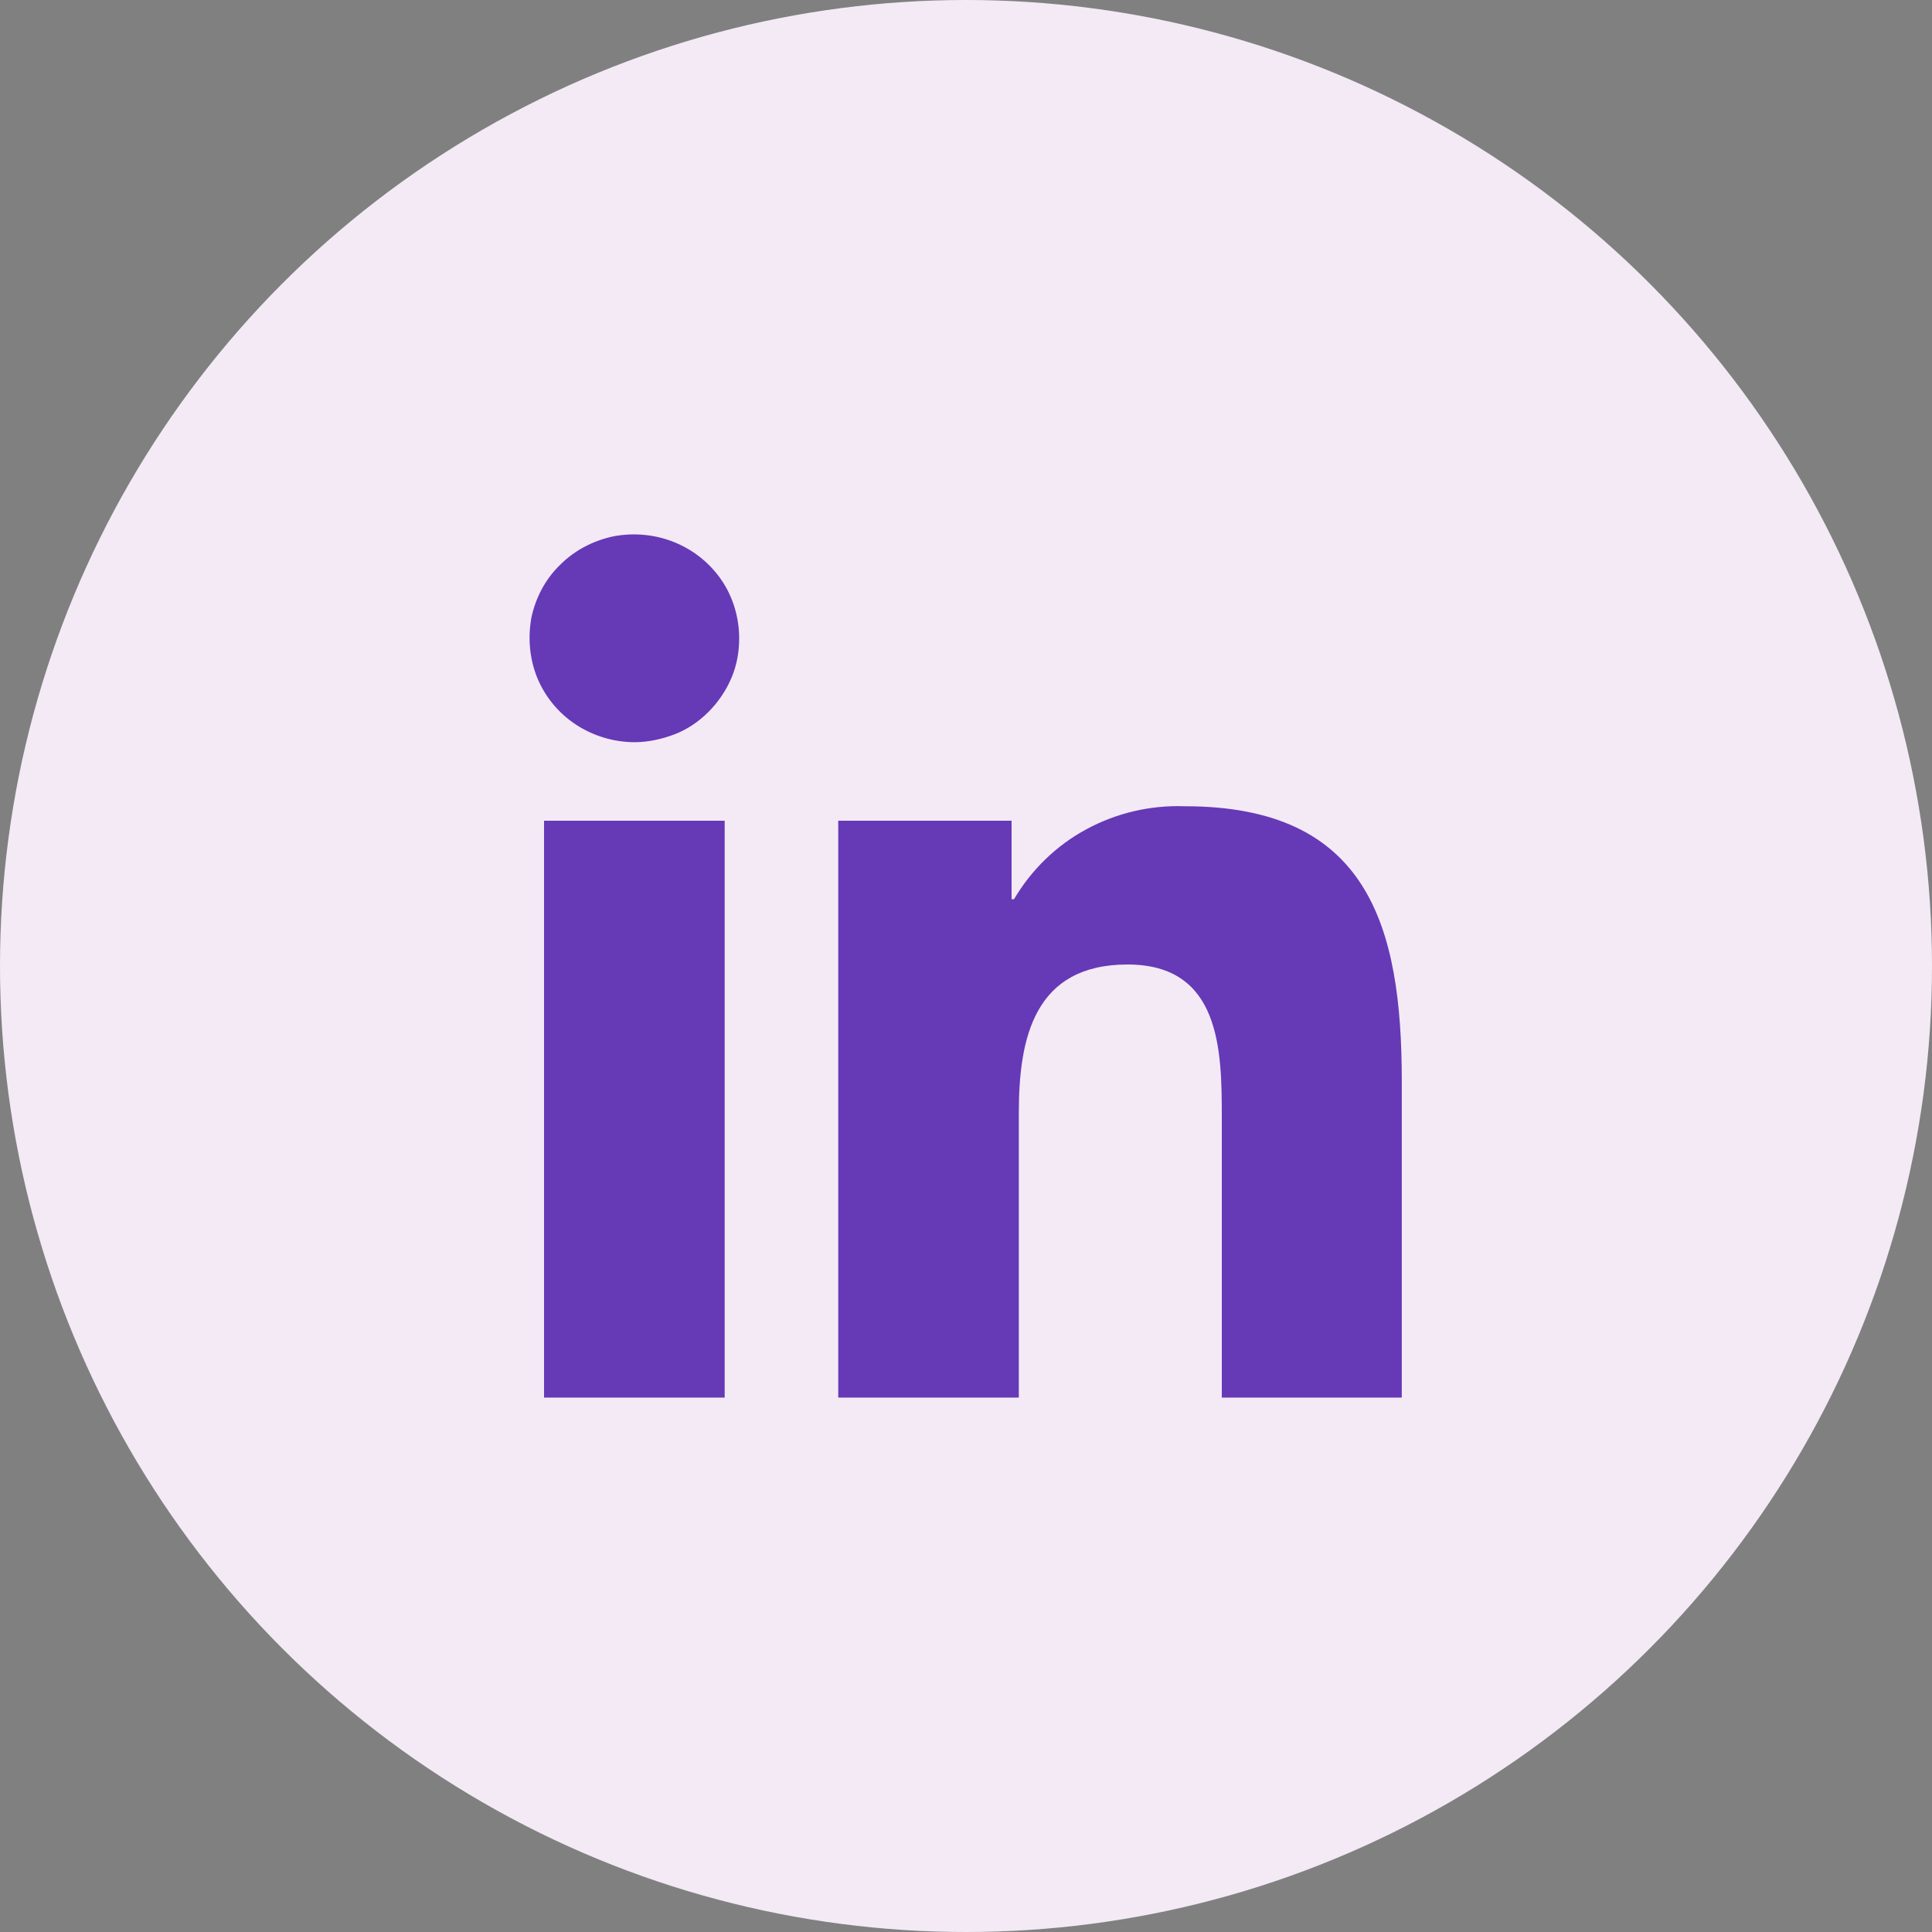
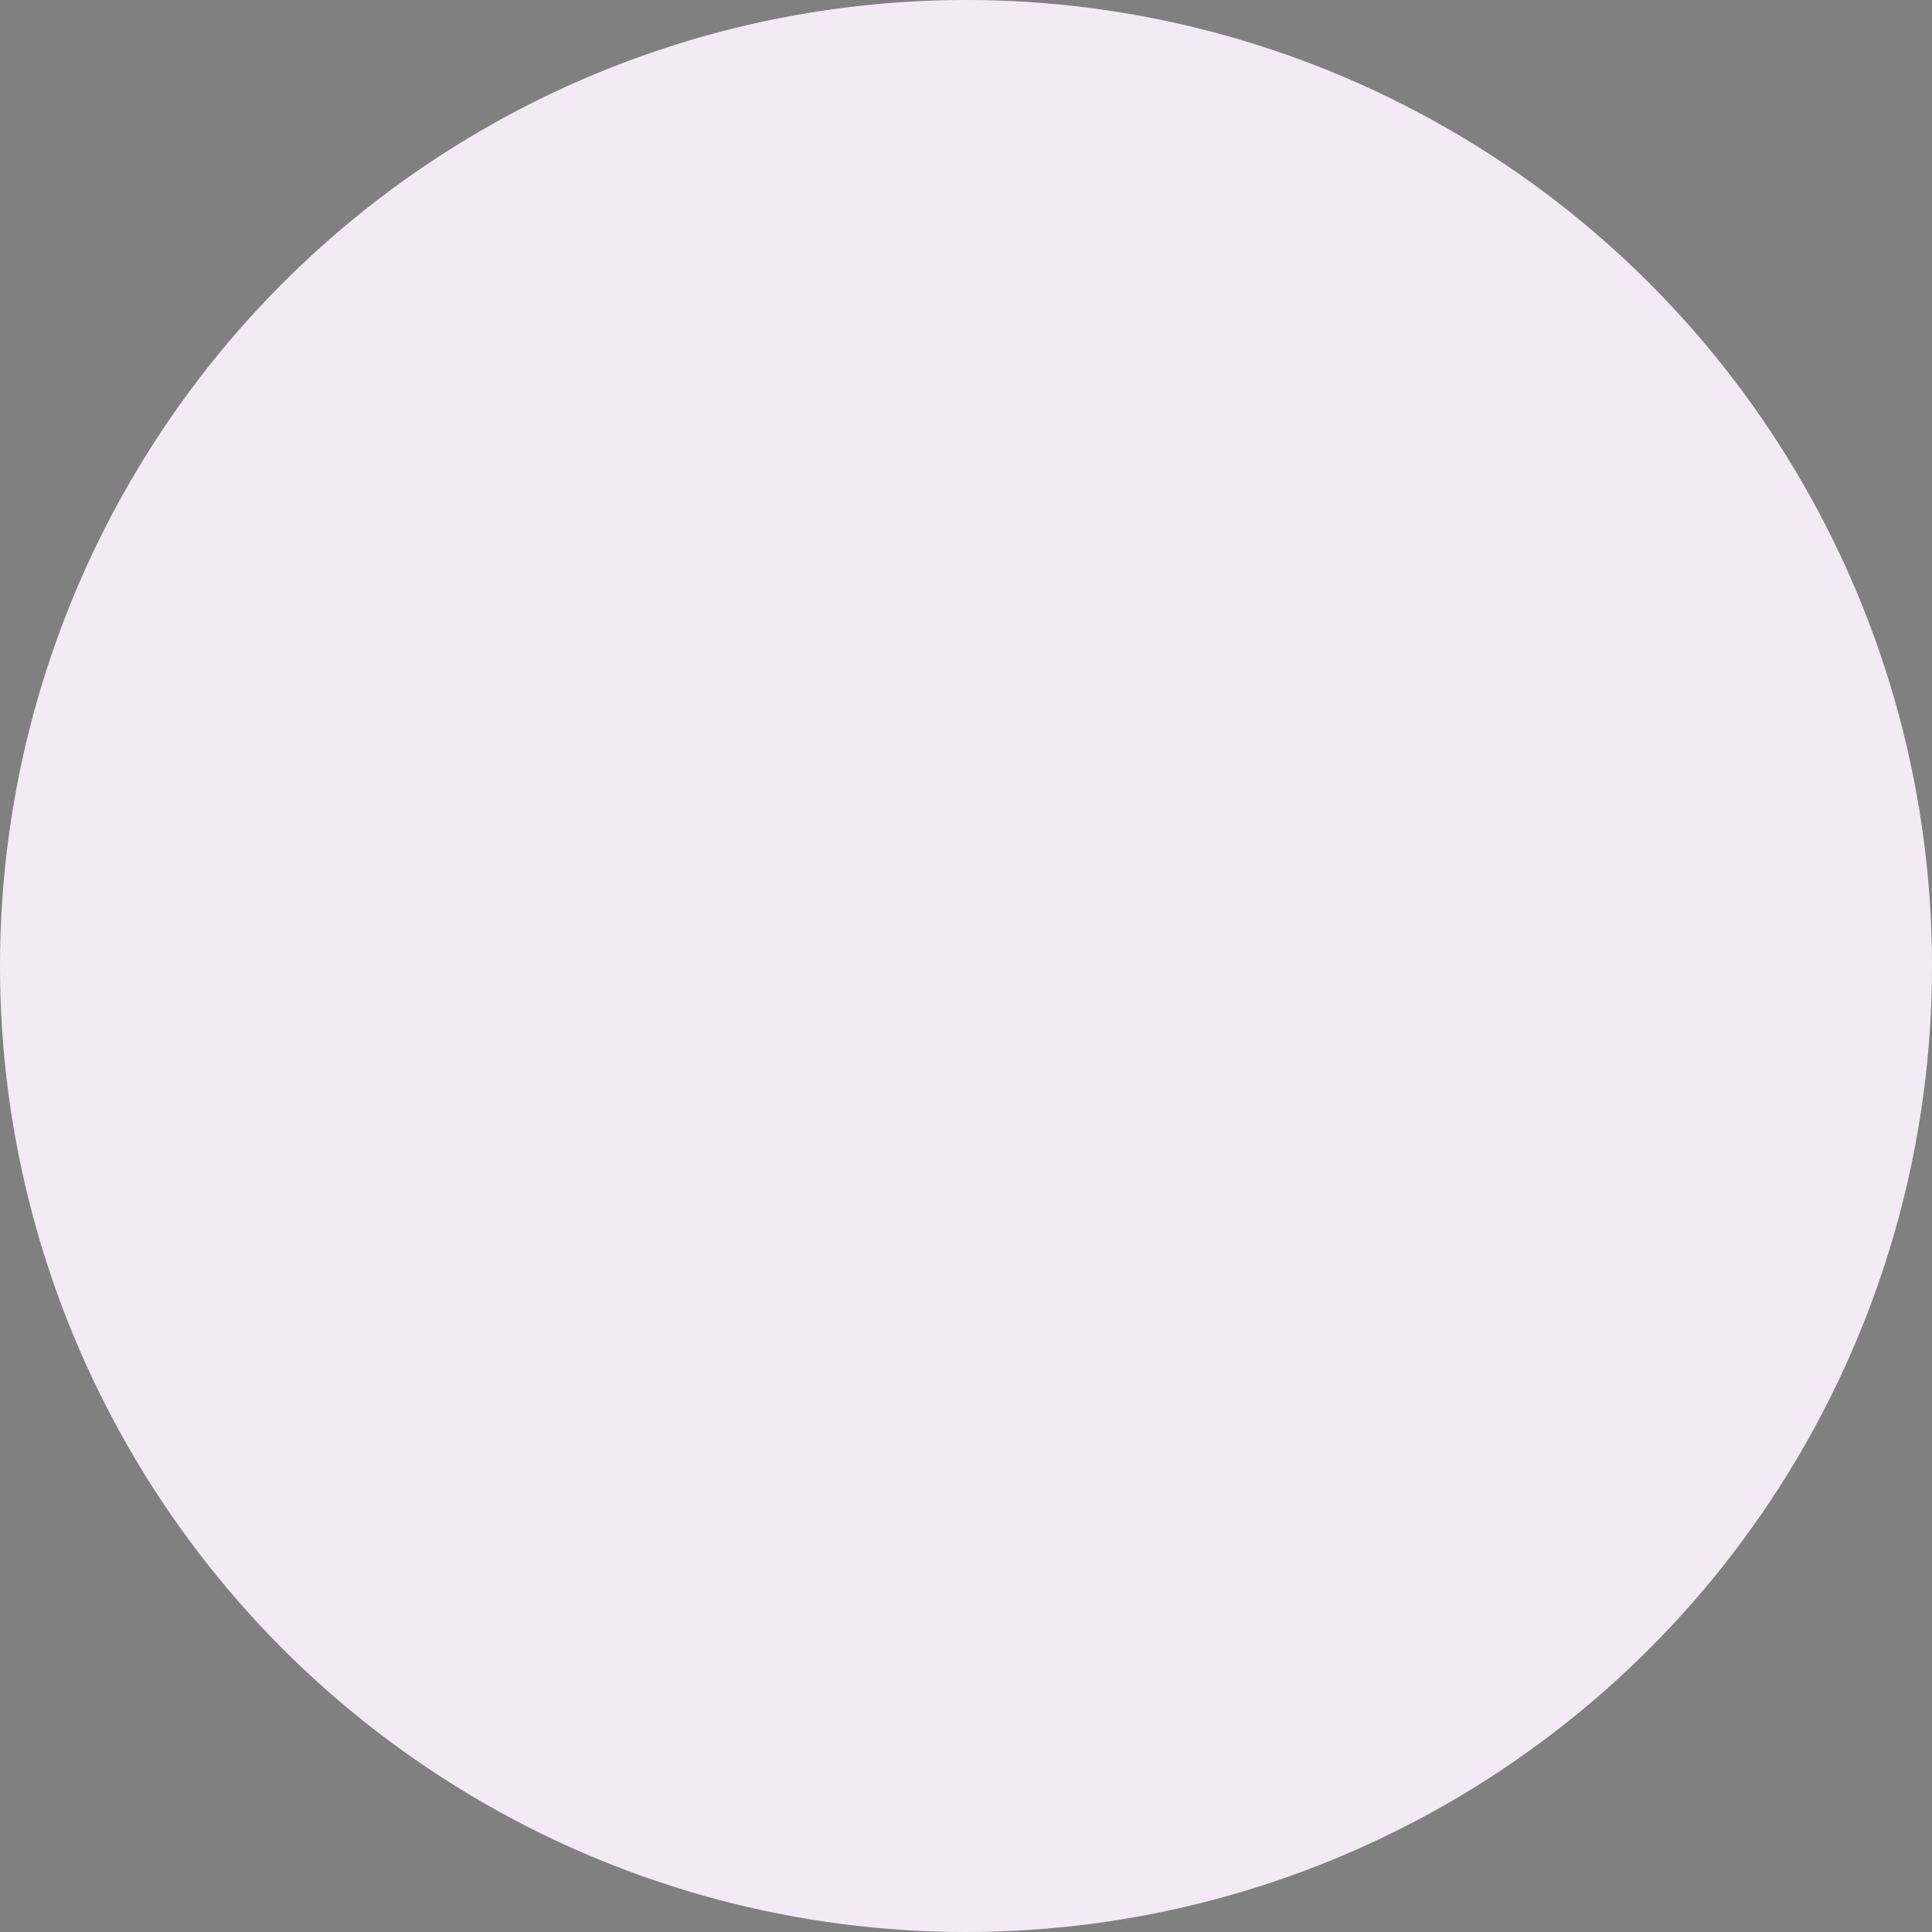
<svg xmlns="http://www.w3.org/2000/svg" width="32" height="32" viewBox="0 0 32 32" fill="none">
  <rect x="0" y="0" width="32" height="32" fill="#808080" stroke="none" />
  <g id="Vertical container">
    <circle id="Switch" cx="16" cy="16" r="16" fill="#F3EAF6" />
-     <path id="Vector" d="M23.228 23.148H20.237V18.506C20.237 17.396 20.217 15.975 18.676 15.975C17.135 15.975 16.875 17.186 16.875 18.426V23.148H13.884V13.594H16.755V14.894H16.795C17.085 14.404 17.495 14.004 17.996 13.734C18.496 13.464 19.056 13.334 19.626 13.354C22.658 13.354 23.218 15.335 23.218 17.906V23.148H23.228ZM10.512 12.293C10.172 12.293 9.832 12.193 9.541 12.003C9.251 11.813 9.031 11.543 8.901 11.233C8.771 10.912 8.741 10.572 8.801 10.232C8.871 9.902 9.031 9.592 9.281 9.352C9.521 9.112 9.832 8.951 10.172 8.881C10.502 8.821 10.852 8.851 11.172 8.982C11.492 9.112 11.763 9.332 11.953 9.612C12.143 9.892 12.243 10.232 12.243 10.572C12.243 10.802 12.203 11.023 12.113 11.233C12.023 11.443 11.893 11.633 11.733 11.793C11.572 11.953 11.382 12.083 11.172 12.163C10.962 12.243 10.732 12.293 10.512 12.293ZM12.013 23.148H9.011V13.594H12.003V23.148H12.013Z" fill="#6639B7" />
  </g>
</svg>